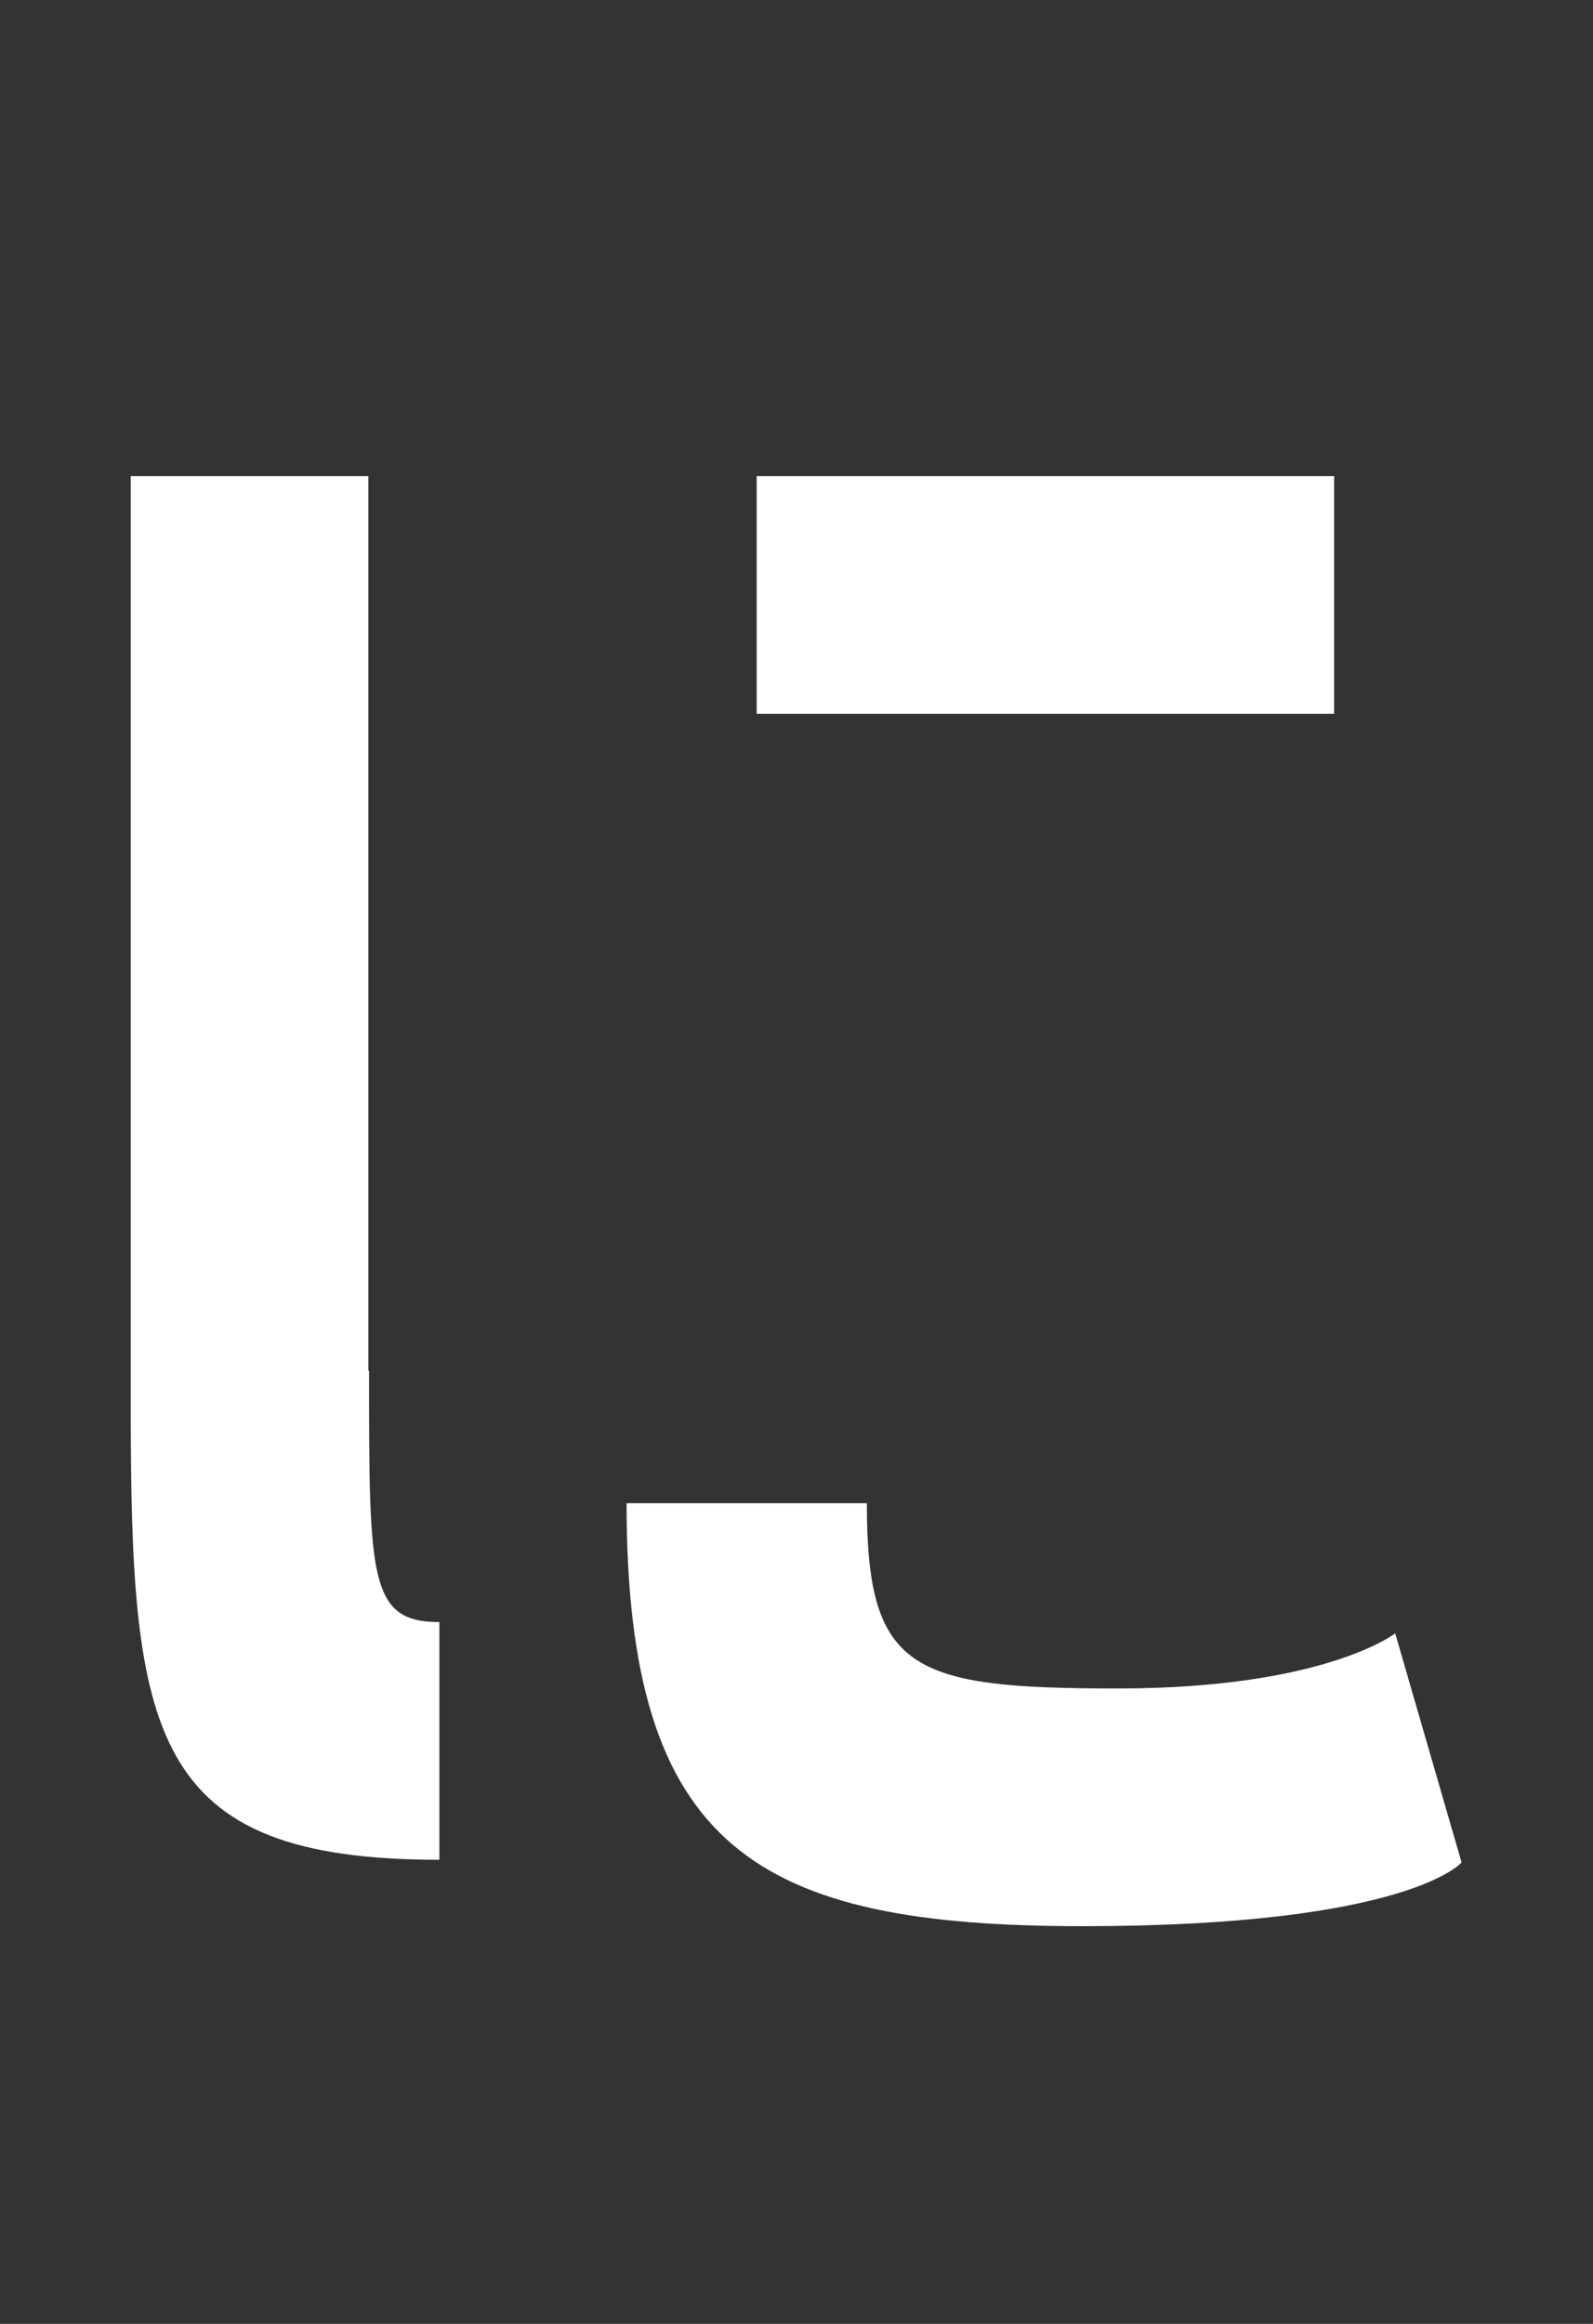
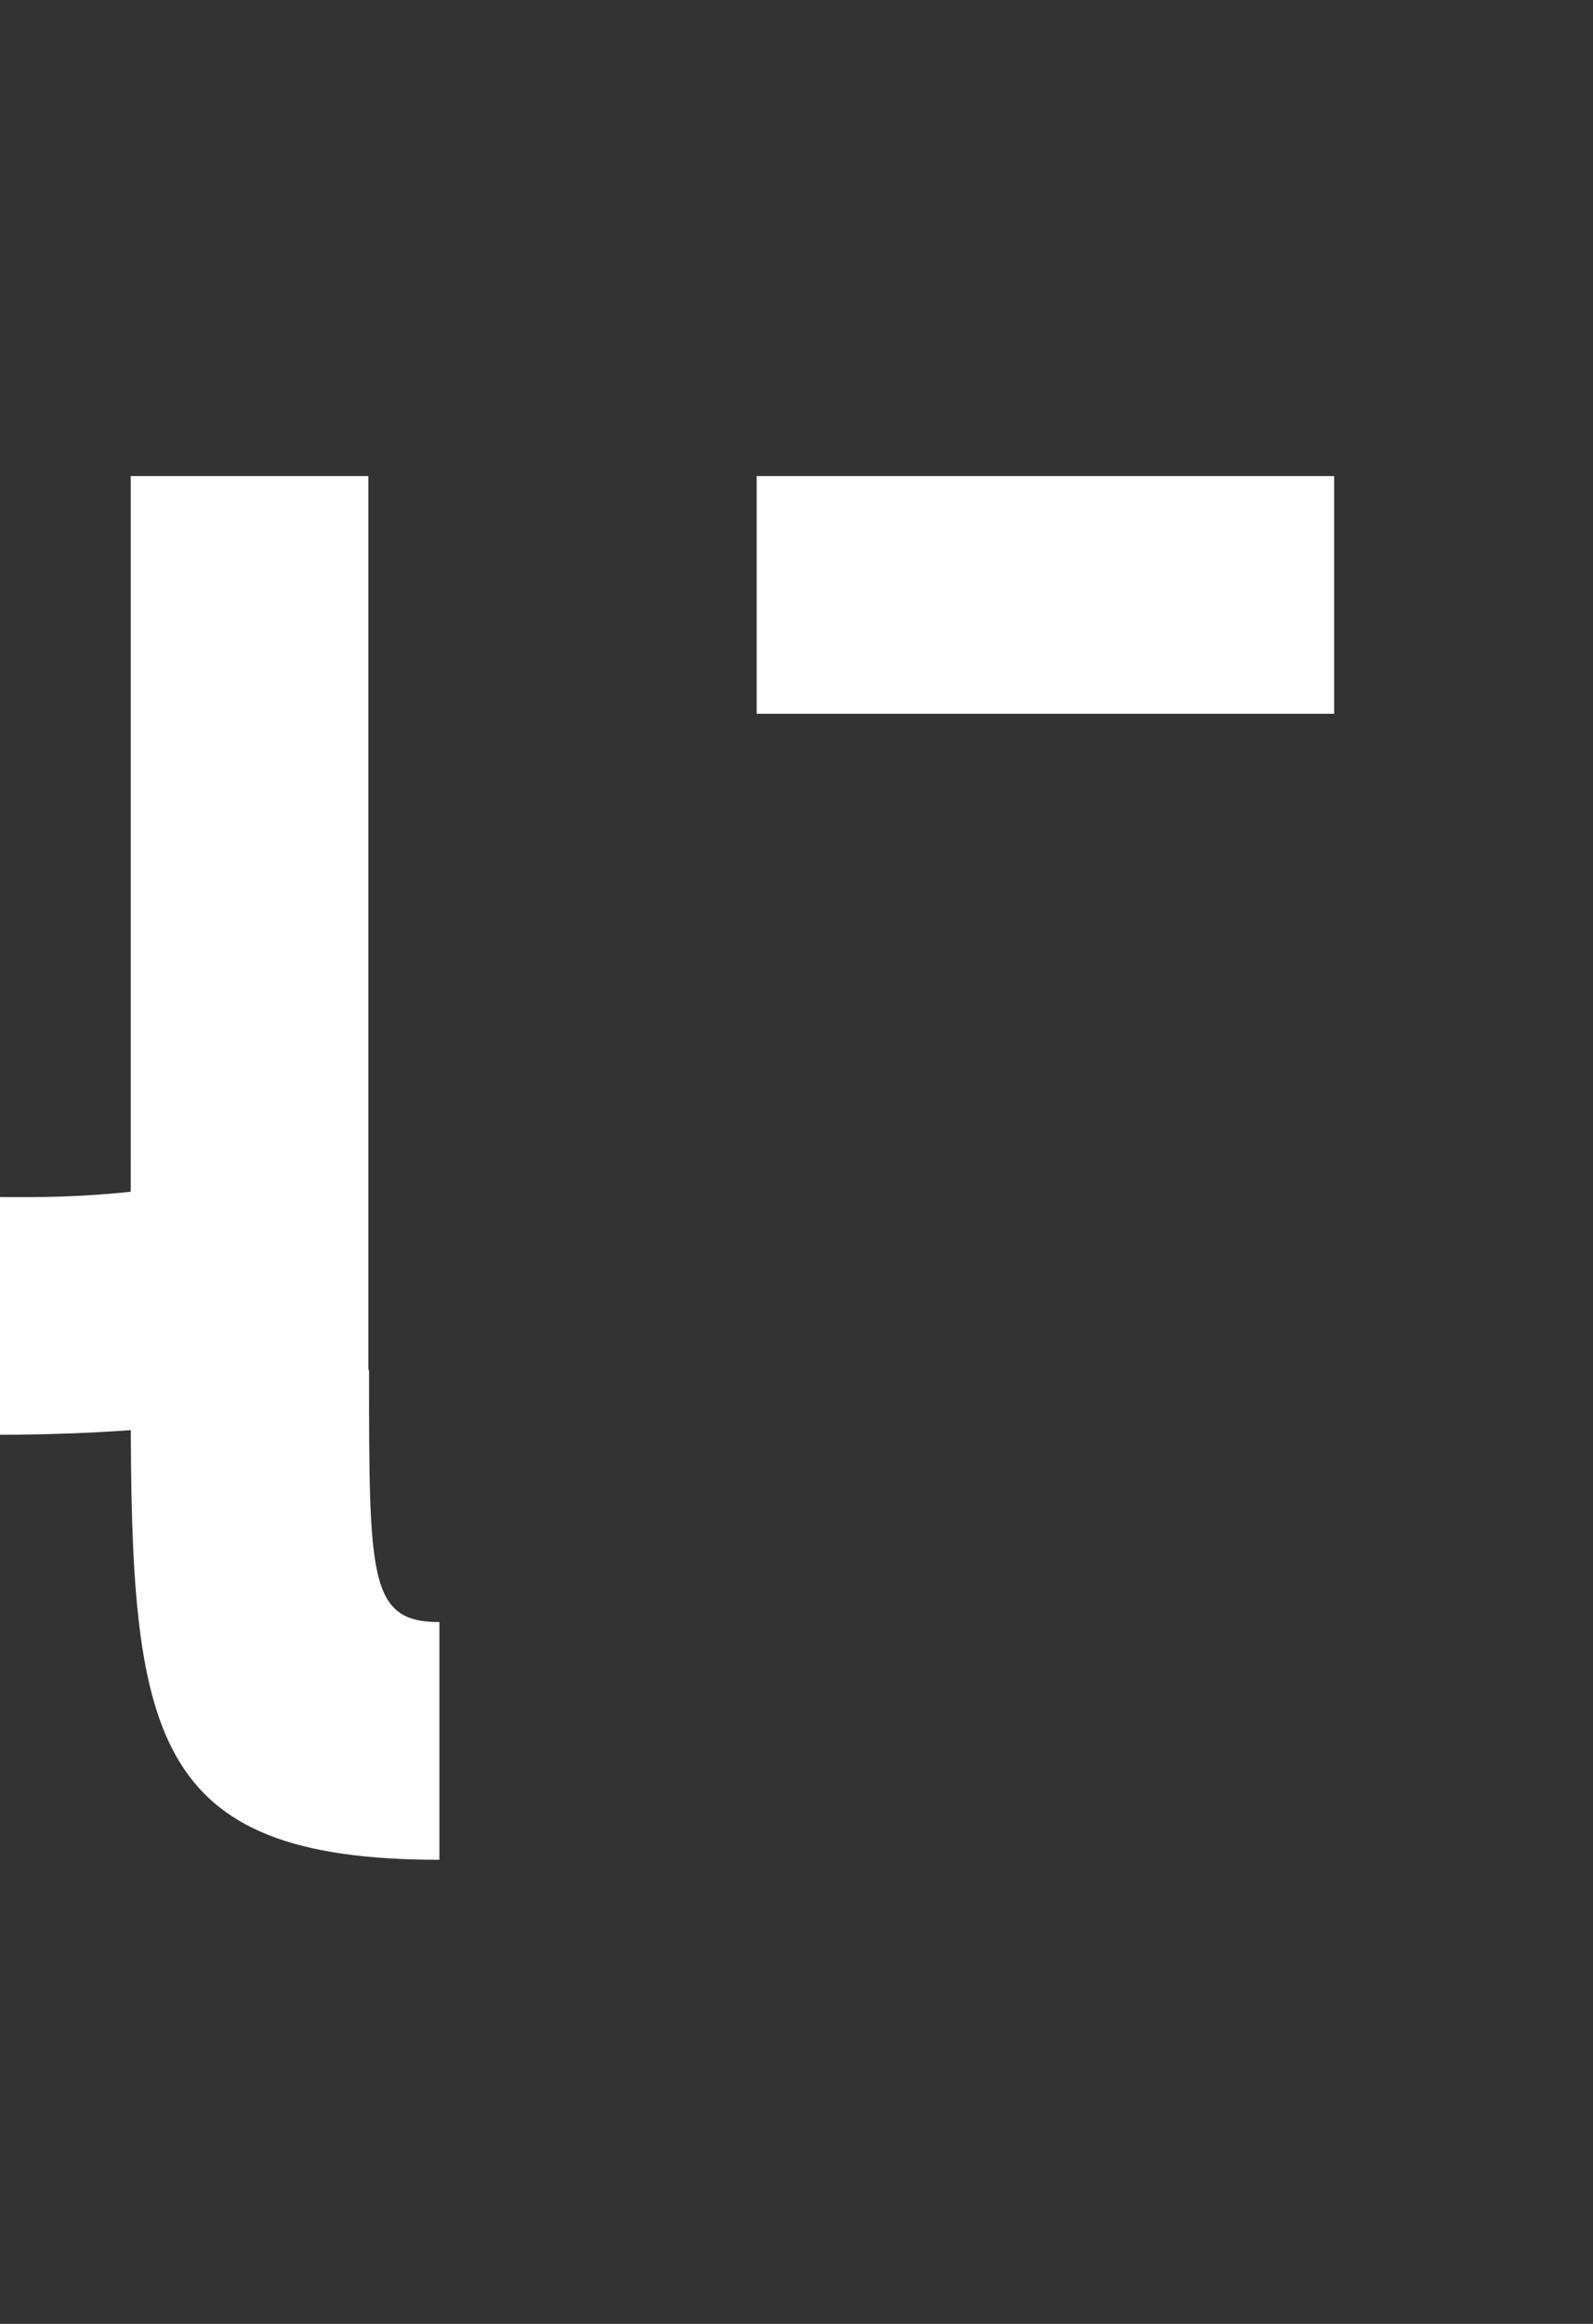
<svg xmlns="http://www.w3.org/2000/svg" id="_レイヤー_2" viewBox="0 0 24 35">
  <rect x="0" y="0" width="24" height="35" fill="#333333" stroke="none" />
  <defs>
    <style>.cls-1{fill:none;}.cls-2{fill:#fff;}</style>
  </defs>
  <g id="_背景">
-     <path class="cls-2" d="M5.56,20.65c0,3.12,0,3.78,1.06,3.78v3.58c-4.38,0-4.65-1.89-4.65-6.84V7.17h3.58v13.47ZM22.02,28.05s-.8.96-5.71.96-6.87-1.16-6.87-6.37h3.62c0,2.52.66,2.79,3.78,2.79s4.18-.83,4.18-.83l1,3.45ZM20.1,7.17v3.58h-8.7v-3.58h8.7Z" />
-     <rect class="cls-1" width="24" height="35" />
+     <path class="cls-2" d="M5.56,20.65c0,3.12,0,3.78,1.06,3.78v3.58c-4.38,0-4.65-1.89-4.65-6.84V7.17h3.58v13.47Zs-.8.96-5.71.96-6.87-1.16-6.87-6.37h3.62c0,2.52.66,2.79,3.78,2.79s4.18-.83,4.18-.83l1,3.45ZM20.1,7.17v3.58h-8.7v-3.58h8.7Z" />
  </g>
</svg>